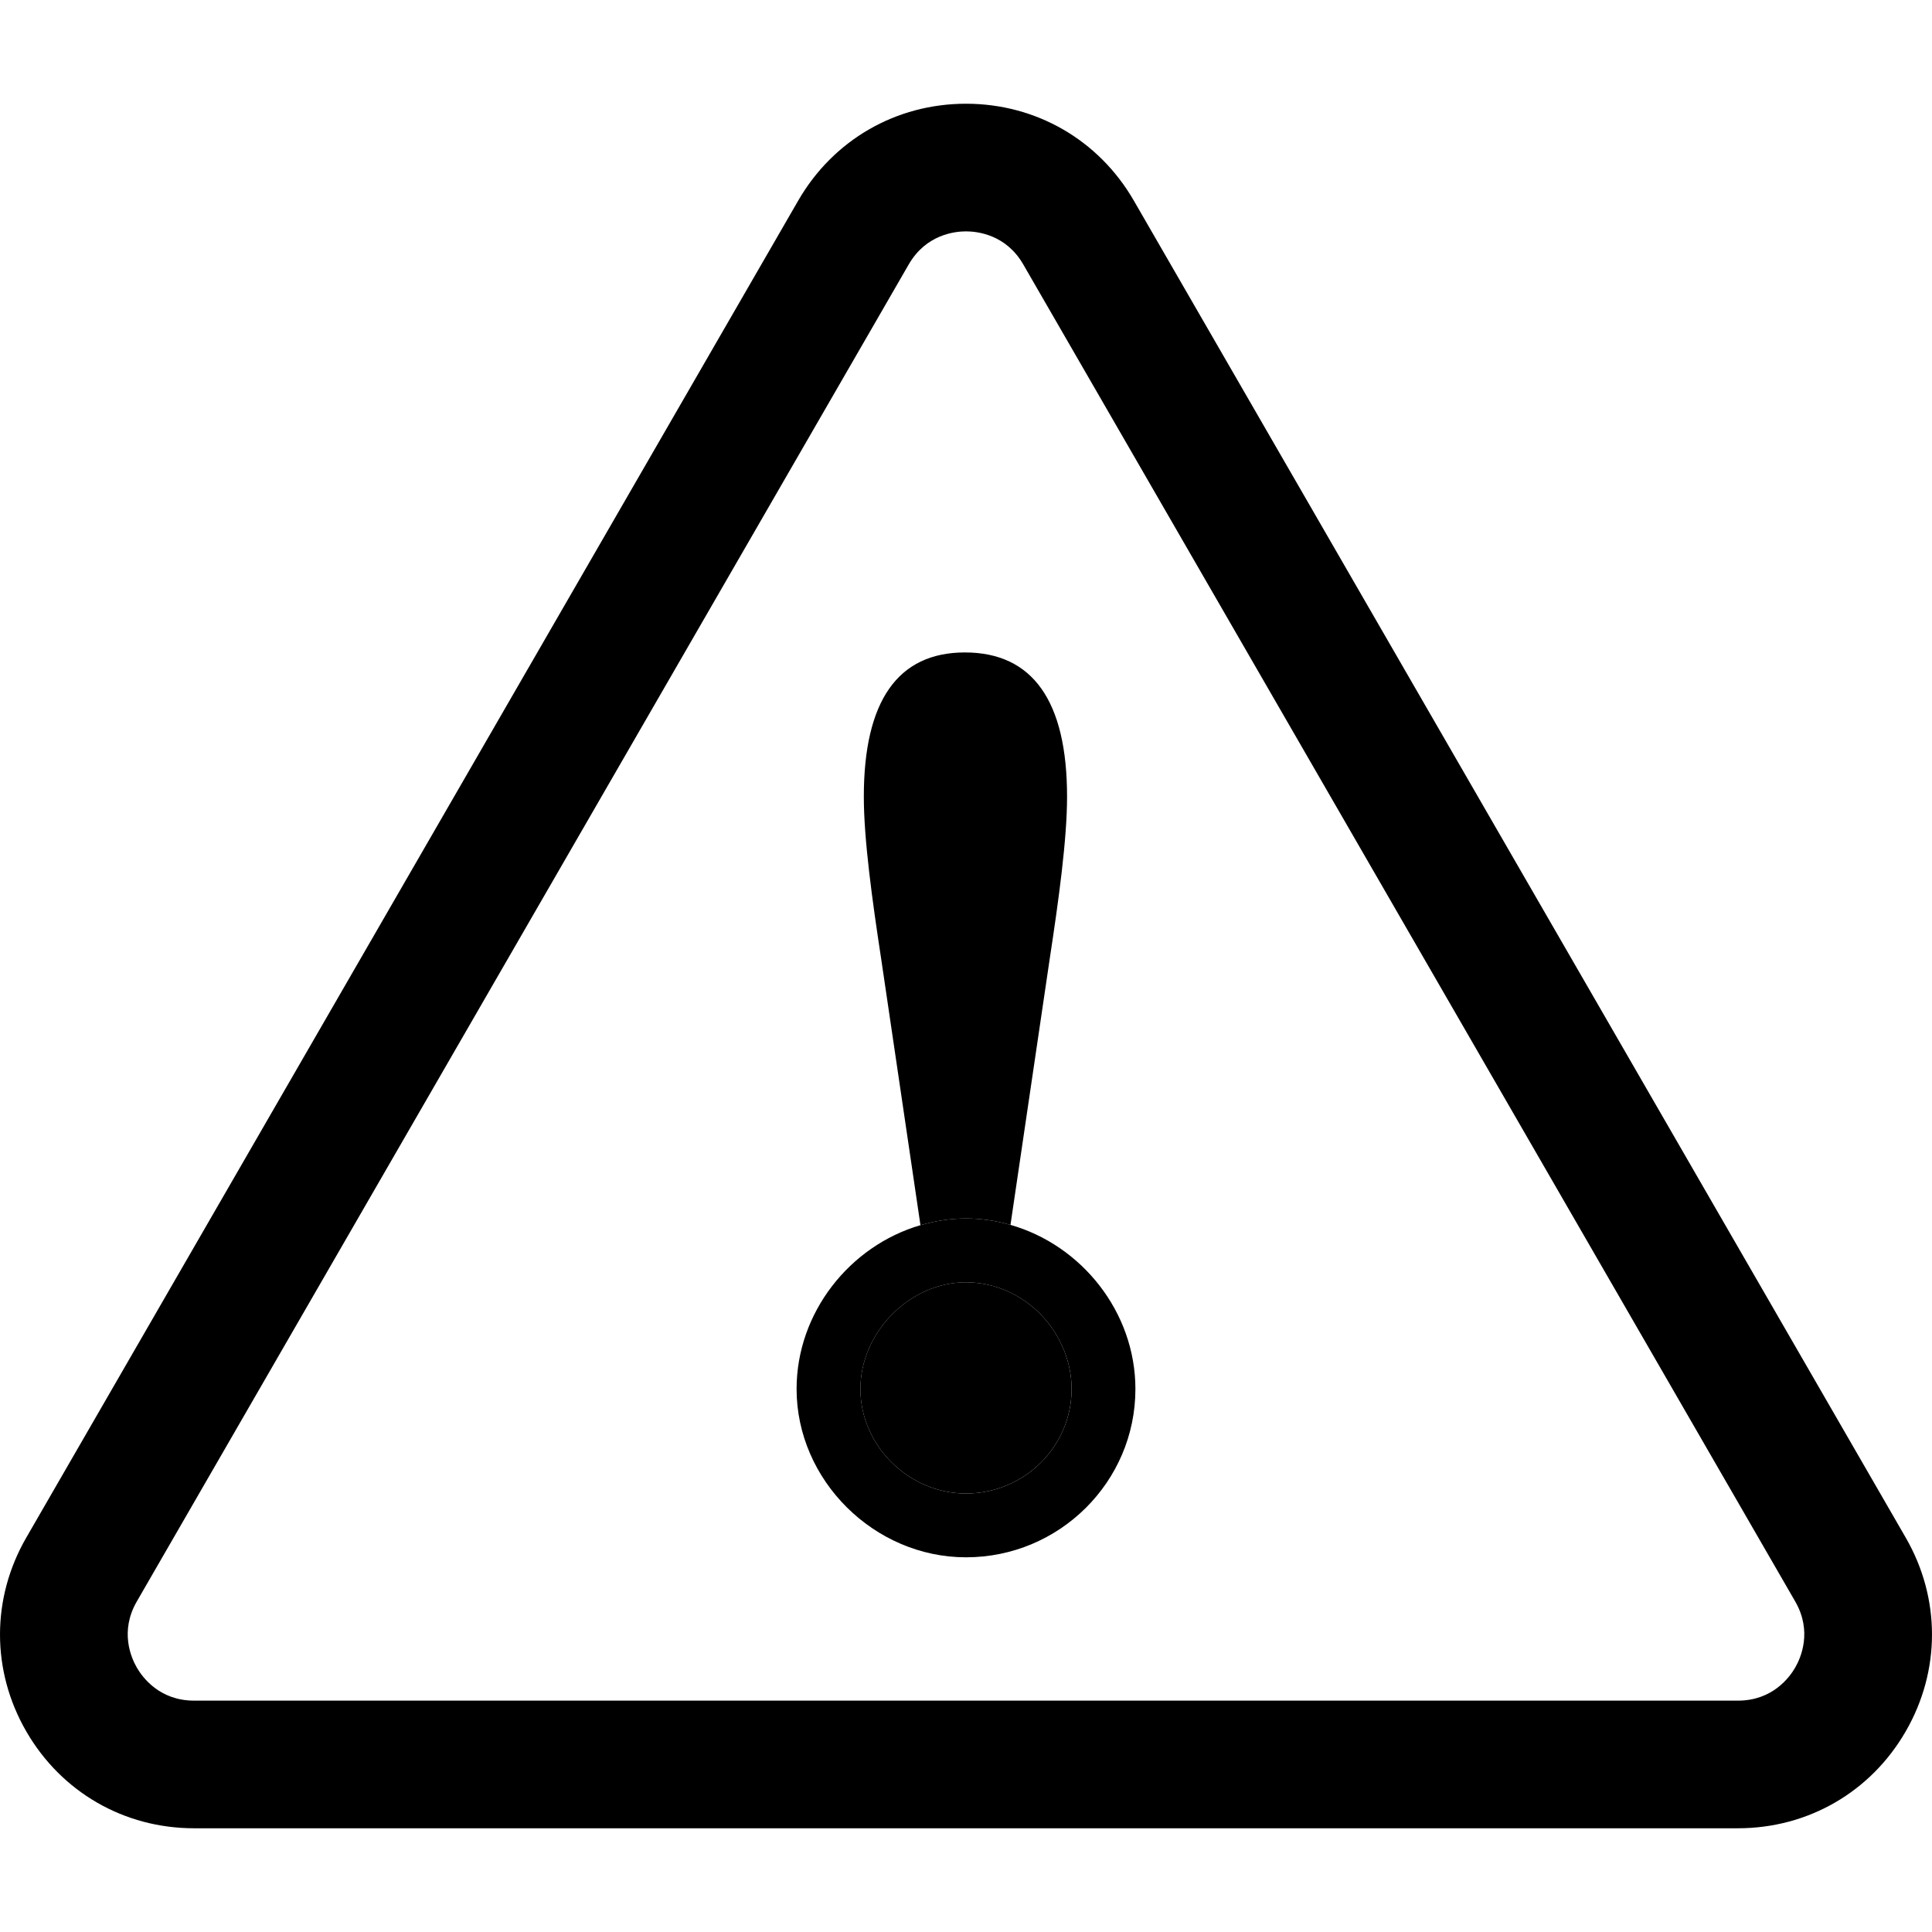
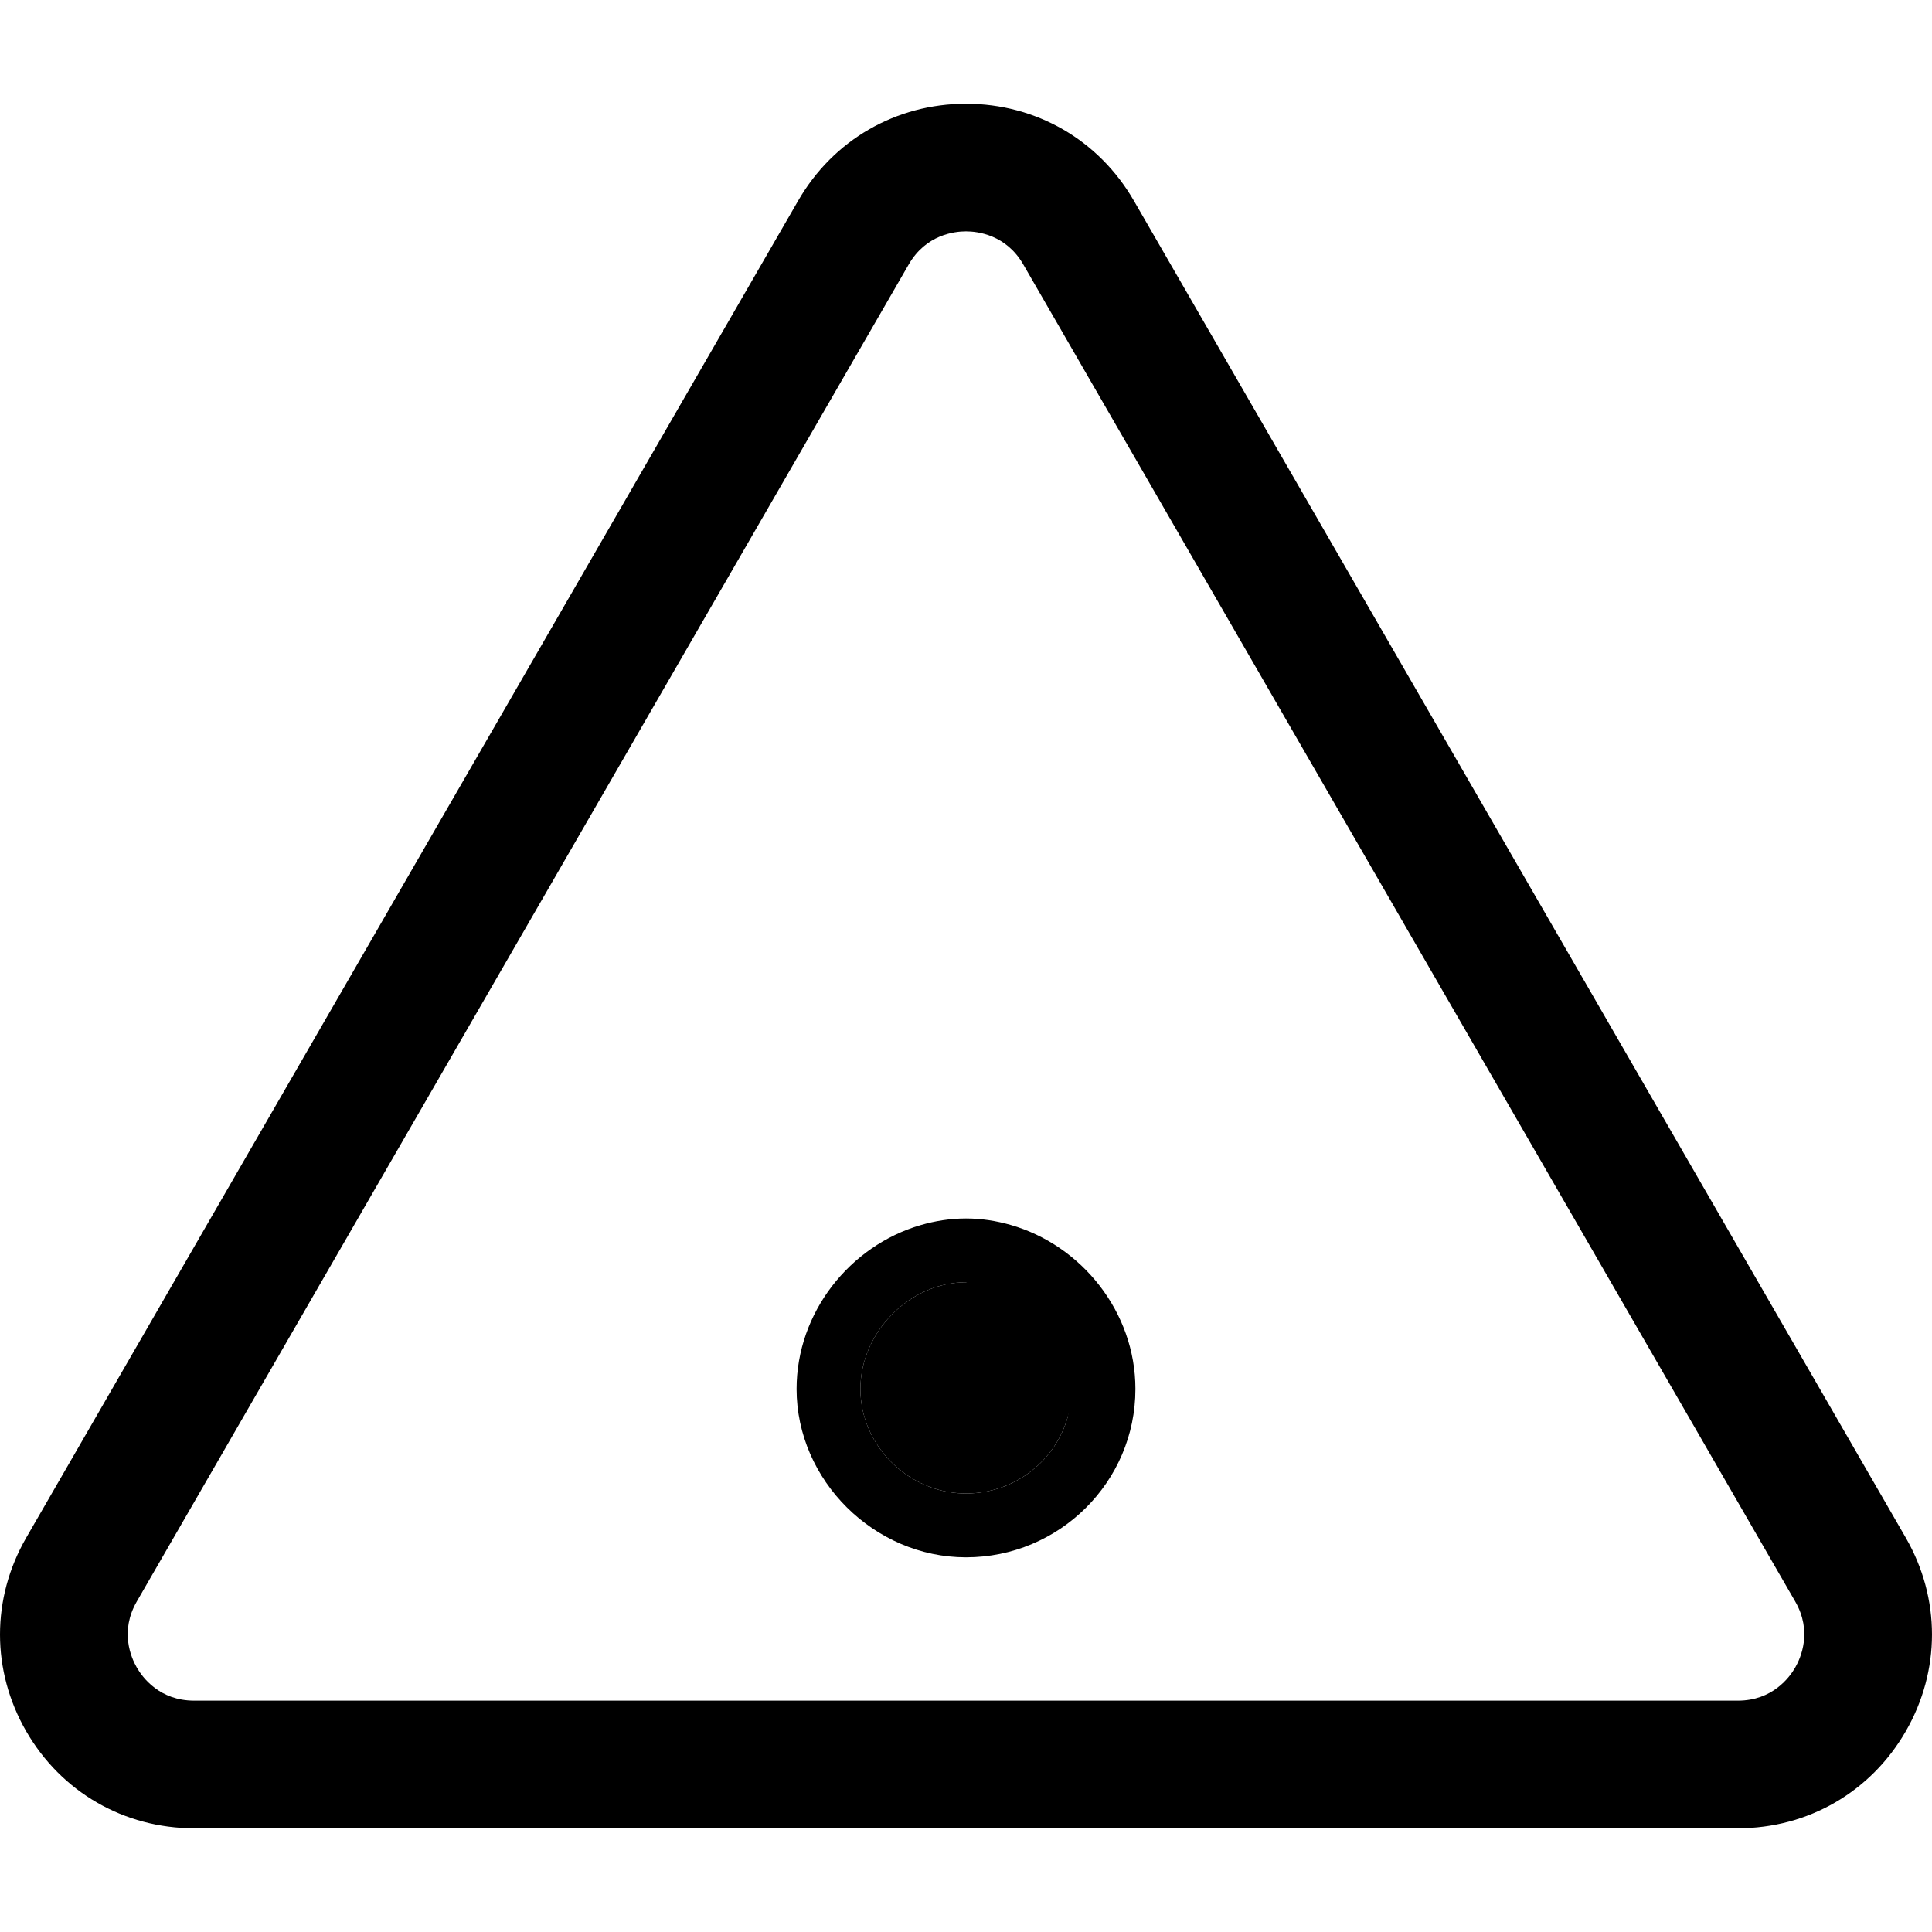
<svg xmlns="http://www.w3.org/2000/svg" version="1.1" id="Capa_1" x="0px" y="0px" viewBox="0 0 151.366 151.366" style="enable-background:new 0 0 151.366 151.366;" xml:space="preserve">
  <g>
    <path d="M149.308,120.469L88.83,15.716c-2.744-4.752-7.659-7.589-13.146-7.589s-10.402,2.837-13.146,7.589L2.058,120.469   c-2.744,4.753-2.744,10.428,0,15.18s7.658,7.59,13.146,7.59h120.957c5.488,0,10.402-2.837,13.146-7.59   S152.052,125.222,149.308,120.469z M140.648,130.649c-0.45,0.779-1.787,2.59-4.486,2.59H15.205c-2.699,0-4.036-1.811-4.486-2.59   c-0.449-0.779-1.35-2.842,0-5.18L71.197,20.717c1.35-2.338,3.587-2.59,4.486-2.59s3.137,0.252,4.486,2.589l60.479,104.752   C141.998,127.807,141.097,129.87,140.648,130.649z" />
-     <path d="M79.168,95.966l3.068-20.805c0.708-4.644,1.365-9.401,1.365-12.742c0-7.5-2.694-11.302-8.006-11.302   c-5.254,0-7.917,3.802-7.917,11.302c0,3.341,0.656,8.098,1.363,12.73l3.074,20.839c1.142-0.334,2.337-0.525,3.569-0.525   C76.885,95.463,78.051,95.647,79.168,95.966z" />
    <path d="M83.37,105.812c-0.06-0.15-0.124-0.298-0.192-0.444c-0.304-0.656-0.684-1.272-1.139-1.827   c-0.34-0.415-0.719-0.797-1.129-1.141s-0.853-0.65-1.321-0.911c-1.171-0.653-2.505-1.027-3.906-1.027   c-4.406,0-8.273,3.908-8.273,8.362c0,1.109,0.237,2.176,0.662,3.151c0.319,0.731,0.744,1.412,1.254,2.021   c0.681,0.812,1.514,1.498,2.45,2.009c0.469,0.255,0.963,0.467,1.477,0.629c0.771,0.243,1.588,0.375,2.429,0.375   c2.281,0,4.349-0.918,5.847-2.4c0.375-0.37,0.713-0.776,1.011-1.212c0.447-0.653,0.8-1.373,1.042-2.142   c0.242-0.768,0.373-1.585,0.373-2.431C83.956,107.768,83.743,106.753,83.37,105.812z" />
-     <path d="M79.168,95.966c-1.116-0.318-2.282-0.503-3.485-0.503c-1.232,0-2.427,0.191-3.569,0.525   c-5.525,1.616-9.704,6.834-9.704,12.837c0,7.147,6.078,13.185,13.273,13.185c7.319,0,13.273-5.915,13.273-13.185   C88.956,102.792,84.734,97.552,79.168,95.966z M83.583,111.256c-0.242,0.769-0.596,1.489-1.042,2.142   c-0.298,0.436-0.636,0.841-1.011,1.212c-1.498,1.482-3.566,2.4-5.847,2.4c-0.841,0-1.657-0.132-2.429-0.375   c-0.514-0.162-1.009-0.374-1.477-0.629c-0.937-0.511-1.77-1.197-2.45-2.009c-0.51-0.609-0.936-1.29-1.254-2.021   c-0.425-0.975-0.662-2.042-0.662-3.151c0-4.454,3.866-8.362,8.273-8.362c1.401,0,2.735,0.374,3.906,1.027   c0.469,0.261,0.911,0.567,1.321,0.911s0.789,0.726,1.129,1.141c0.455,0.555,0.834,1.171,1.139,1.827   c0.068,0.146,0.132,0.294,0.192,0.444c0.373,0.941,0.586,1.956,0.586,3.012C83.956,109.671,83.825,110.488,83.583,111.256z" />
+     <path d="M79.168,95.966c-1.116-0.318-2.282-0.503-3.485-0.503c-1.232,0-2.427,0.191-3.569,0.525   c-5.525,1.616-9.704,6.834-9.704,12.837c0,7.147,6.078,13.185,13.273,13.185c7.319,0,13.273-5.915,13.273-13.185   C88.956,102.792,84.734,97.552,79.168,95.966z M83.583,111.256c-0.242,0.769-0.596,1.489-1.042,2.142   c-0.298,0.436-0.636,0.841-1.011,1.212c-1.498,1.482-3.566,2.4-5.847,2.4c-0.841,0-1.657-0.132-2.429-0.375   c-0.514-0.162-1.009-0.374-1.477-0.629c-0.937-0.511-1.77-1.197-2.45-2.009c-0.51-0.609-0.936-1.29-1.254-2.021   c-0.425-0.975-0.662-2.042-0.662-3.151c0-4.454,3.866-8.362,8.273-8.362c0.469,0.261,0.911,0.567,1.321,0.911s0.789,0.726,1.129,1.141c0.455,0.555,0.834,1.171,1.139,1.827   c0.068,0.146,0.132,0.294,0.192,0.444c0.373,0.941,0.586,1.956,0.586,3.012C83.956,109.671,83.825,110.488,83.583,111.256z" />
  </g>
  <g>
</g>
  <g>
</g>
  <g>
</g>
  <g>
</g>
  <g>
</g>
  <g>
</g>
  <g>
</g>
  <g>
</g>
  <g>
</g>
  <g>
</g>
  <g>
</g>
  <g>
</g>
  <g>
</g>
  <g>
</g>
  <g>
</g>
</svg>